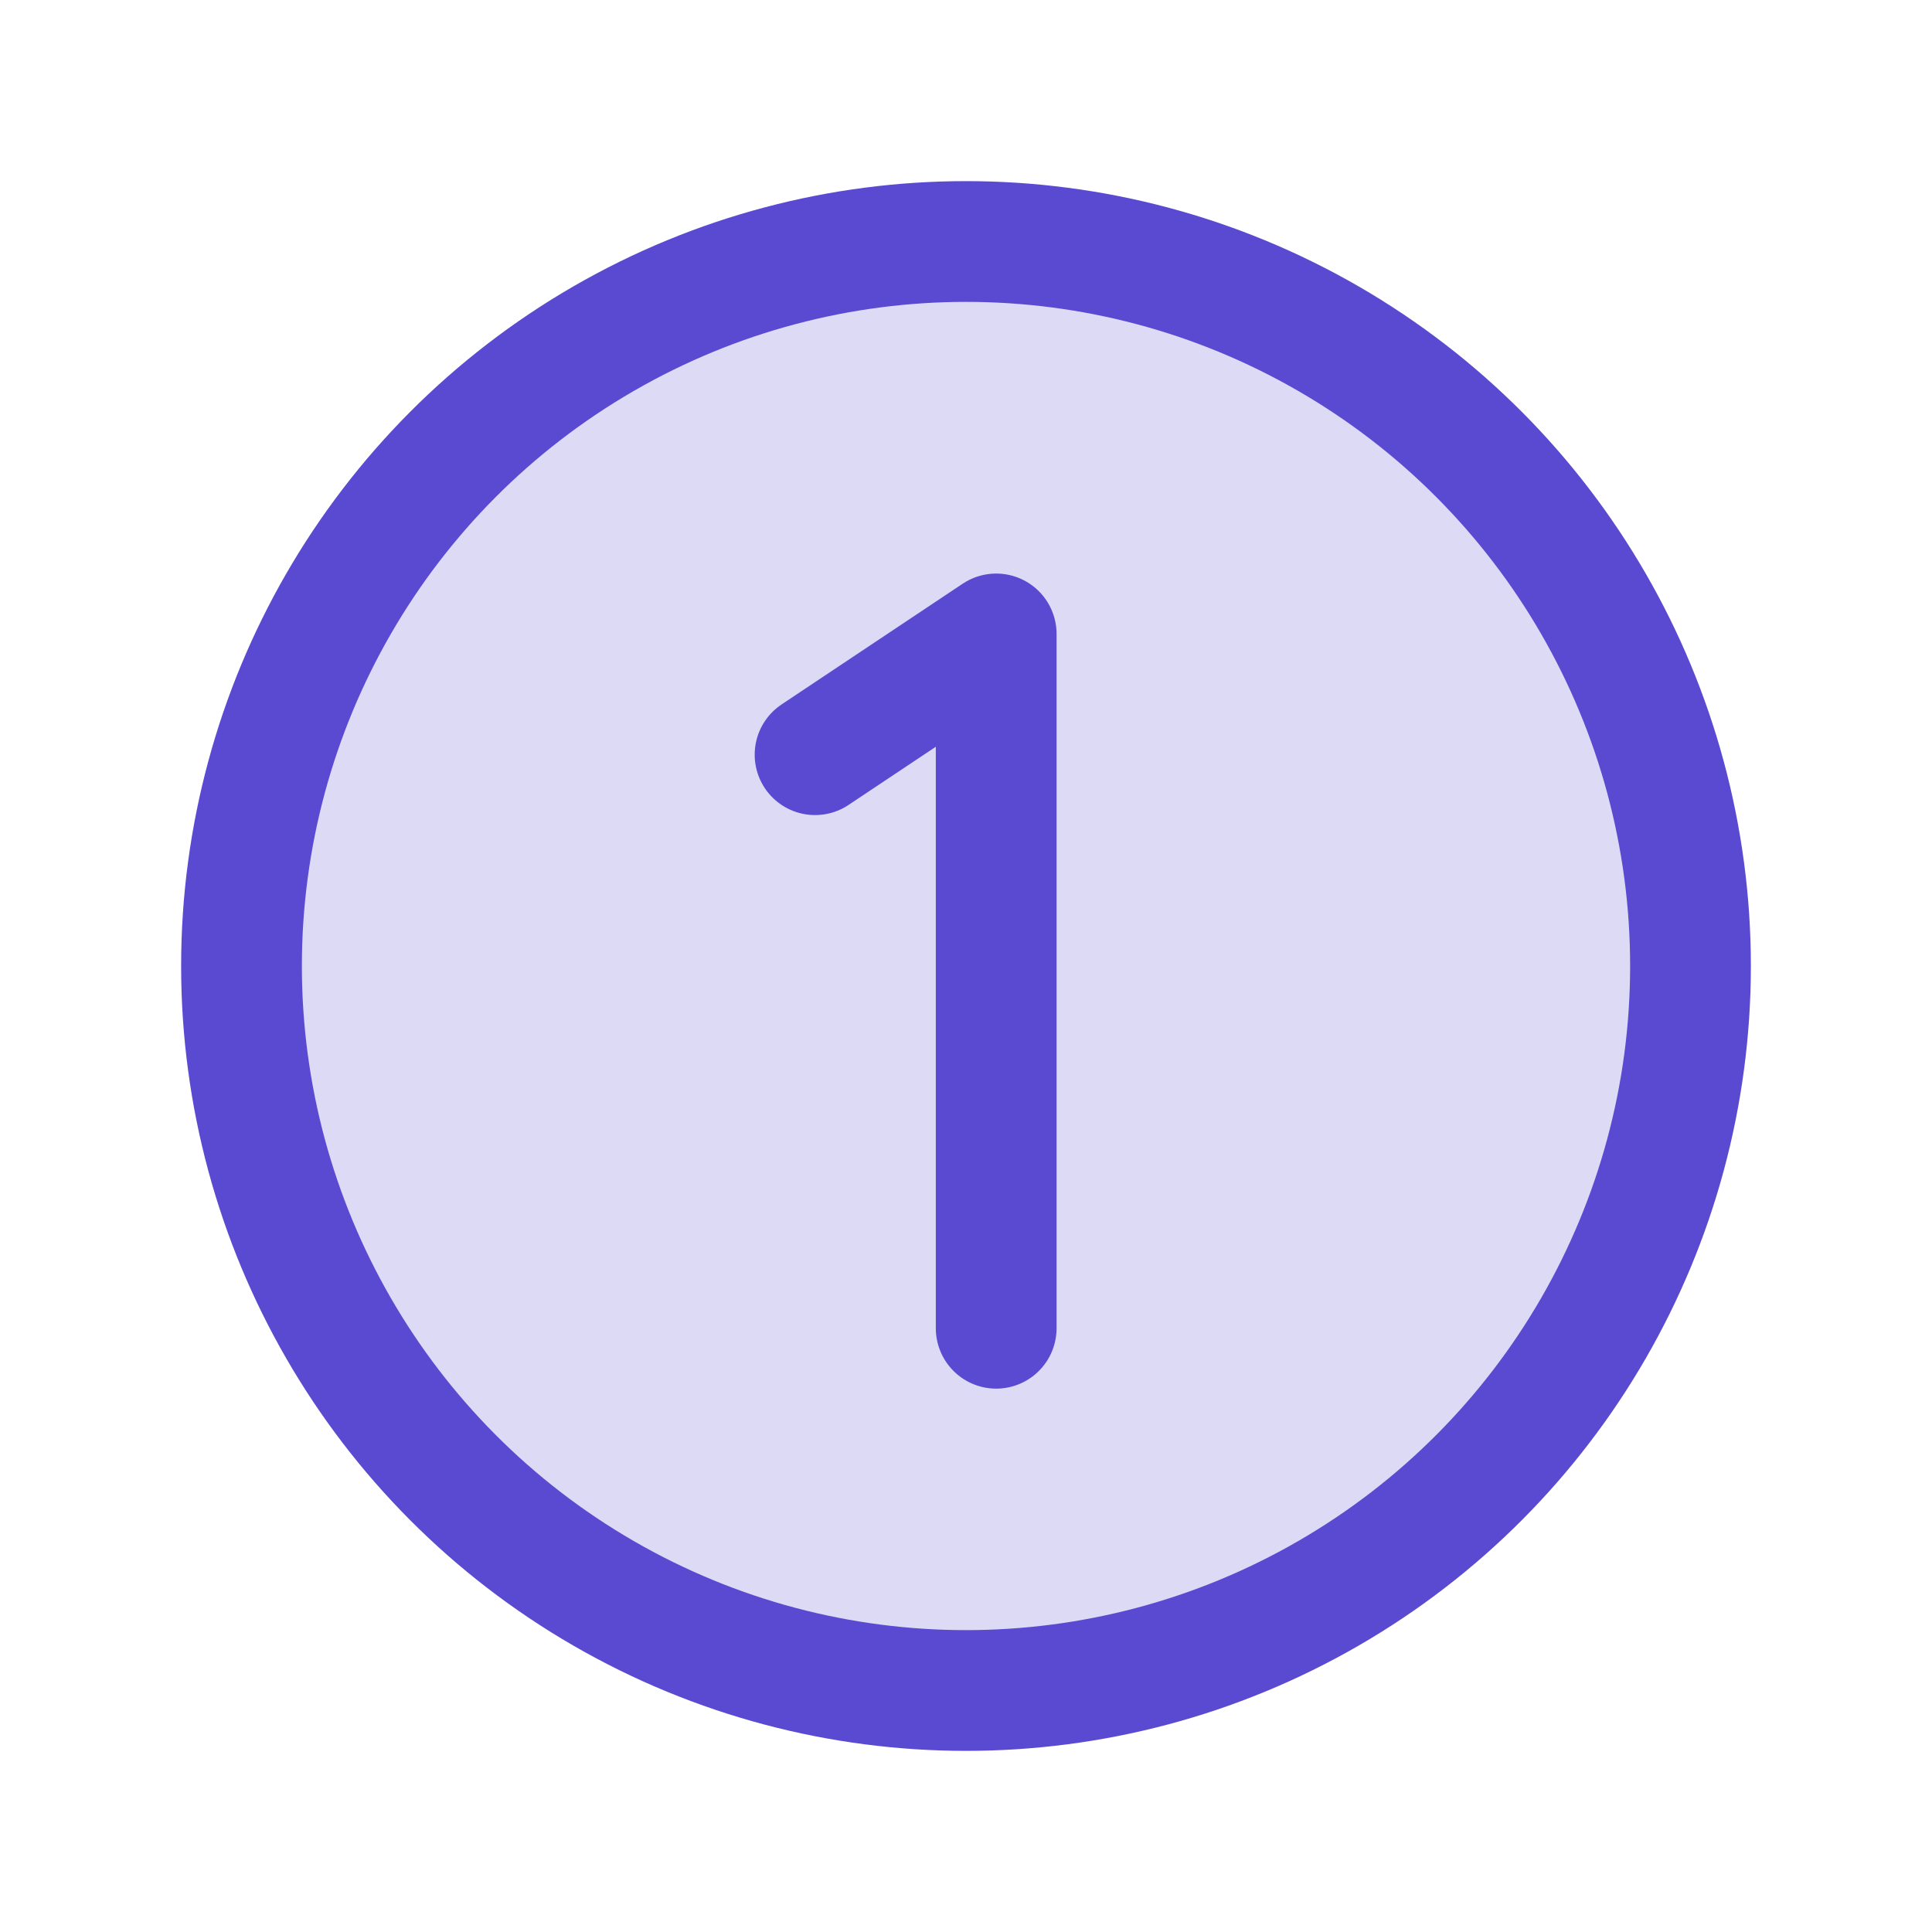
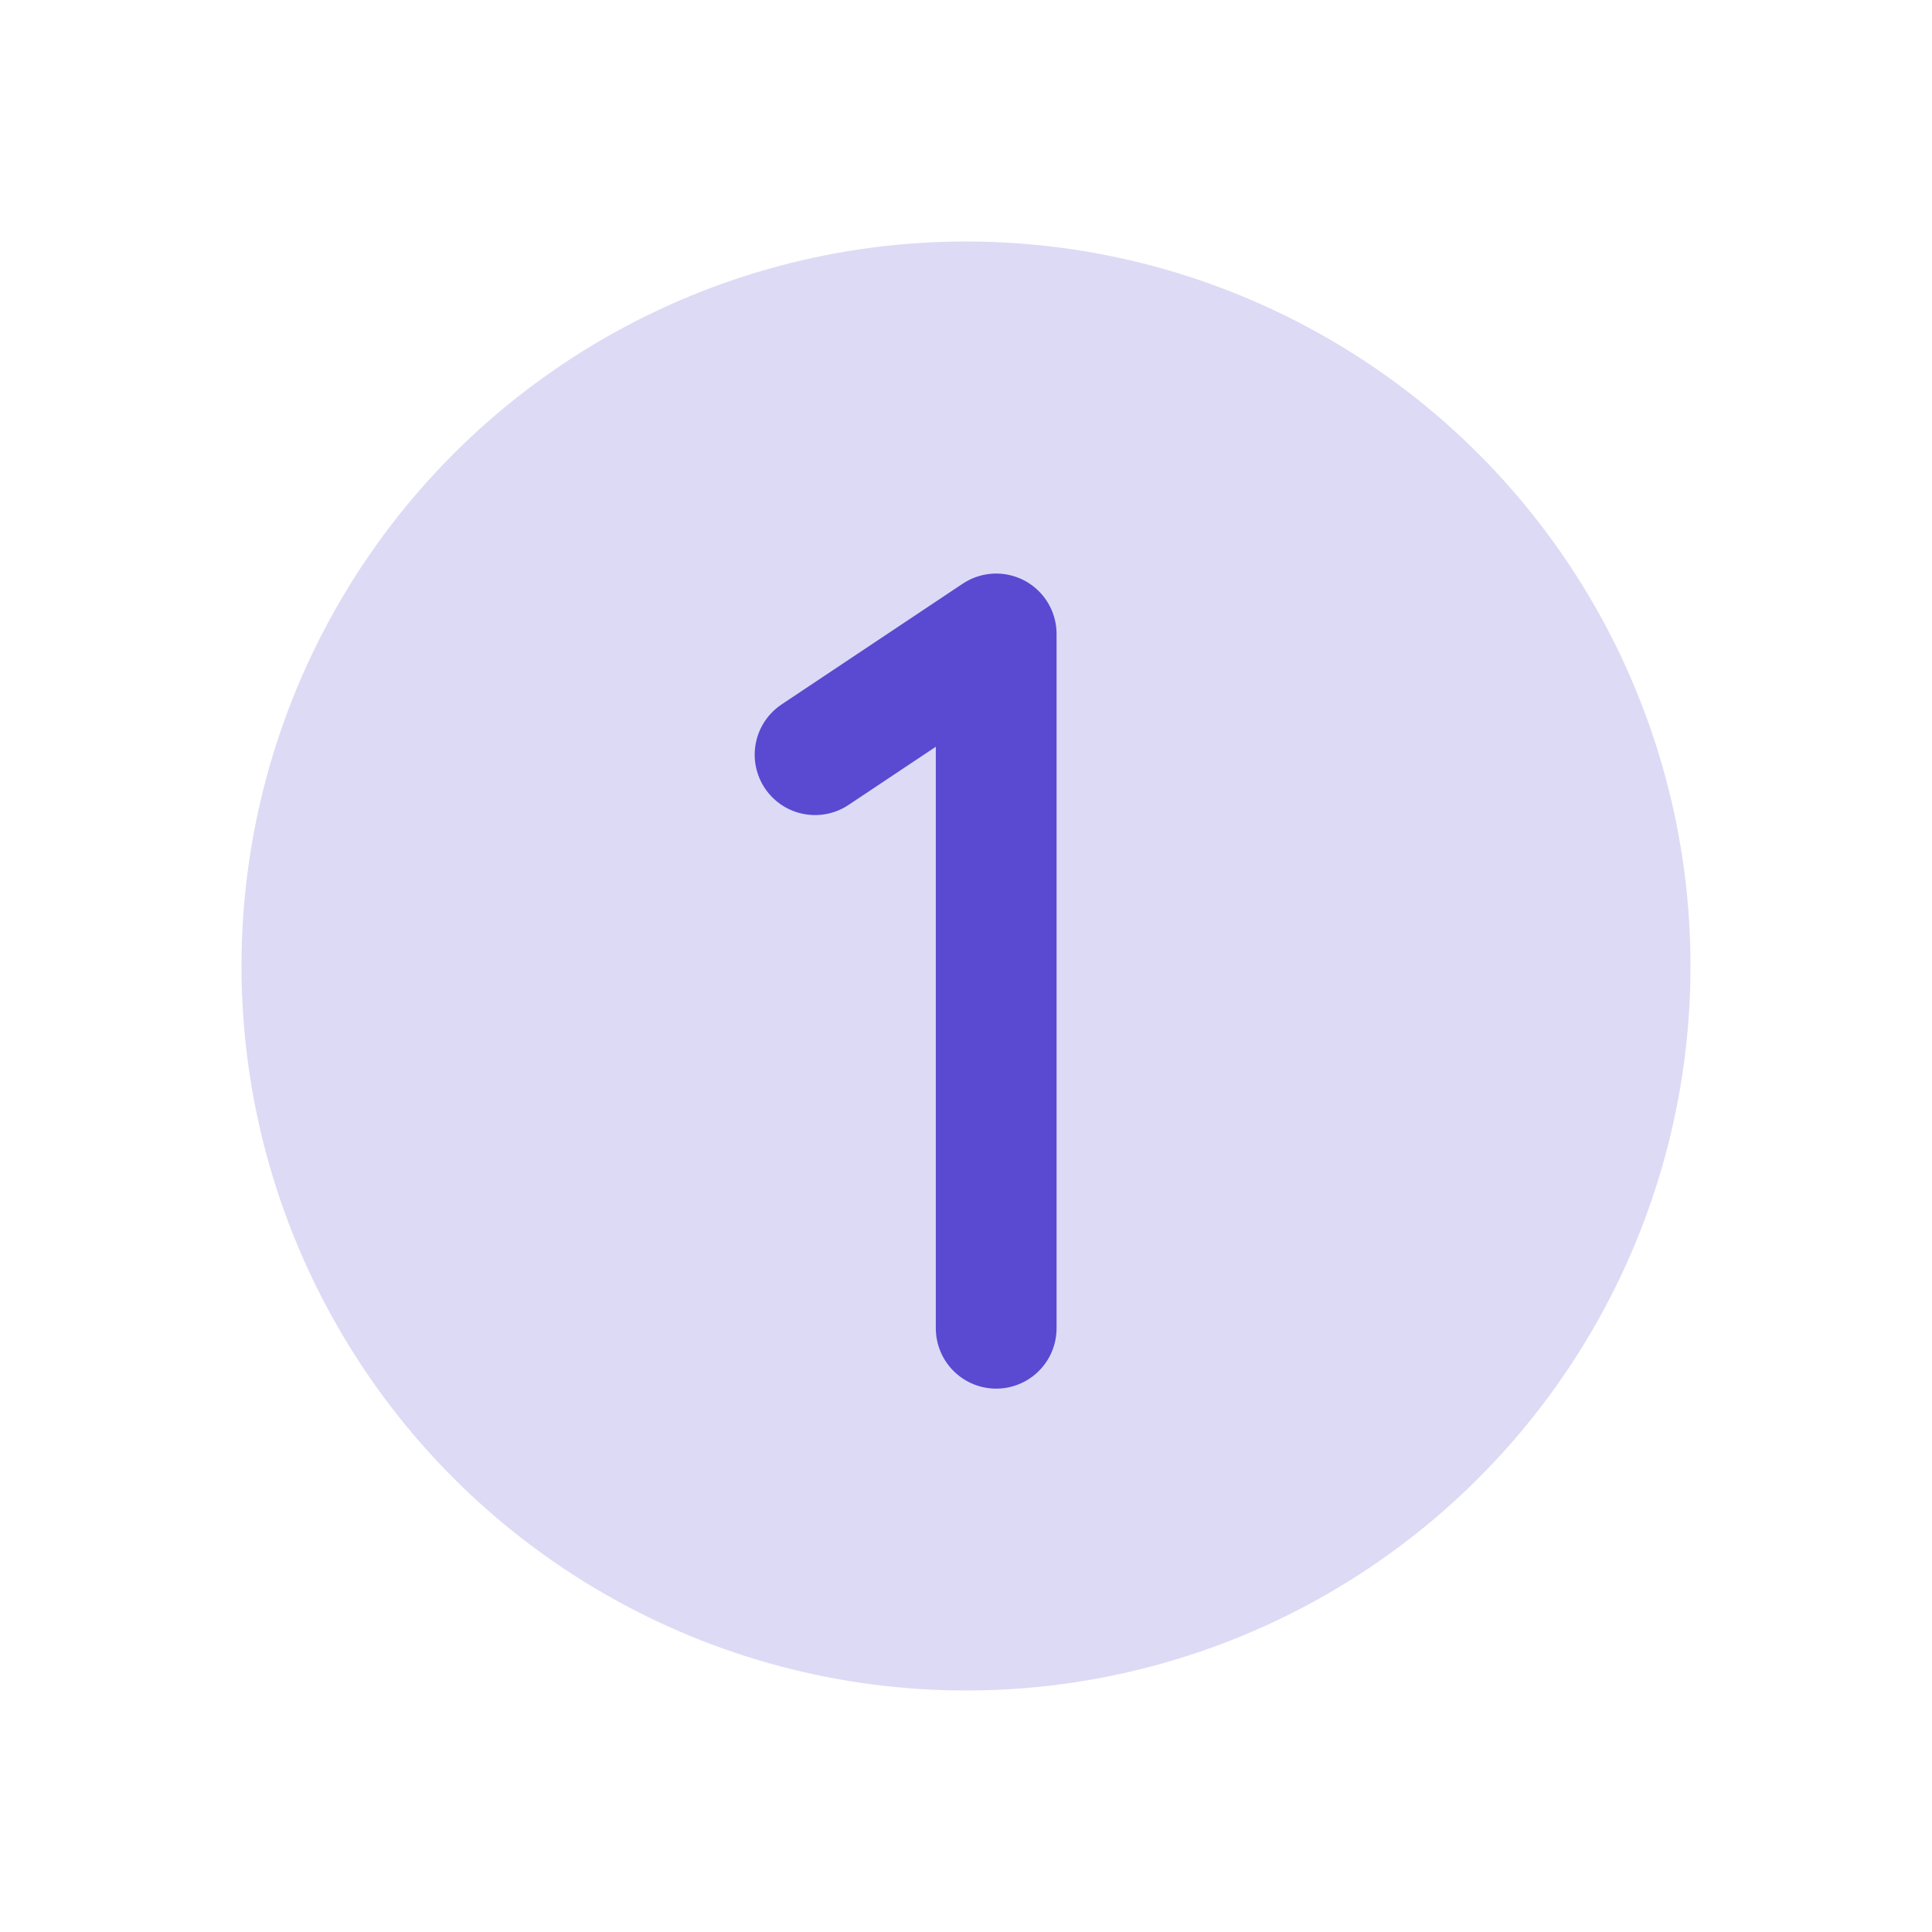
<svg xmlns="http://www.w3.org/2000/svg" viewBox="0 0 256 256">
  <rect fill="none" height="256" width="256" />
  <circle cx="128" cy="128" opacity="0.2" r="96" fill="#594ad1" original-fill="#000000" />
-   <circle cx="128" cy="128" fill="none" r="96" stroke="#594ad1" stroke-miterlimit="10" stroke-width="16px" stroke-linecap="butt" original-stroke="#000000" />
  <polyline fill="none" points="108 100 132 84 132 176" stroke="#594ad1" stroke-linecap="round" stroke-linejoin="round" stroke-width="16px" original-stroke="#000000" />
</svg>